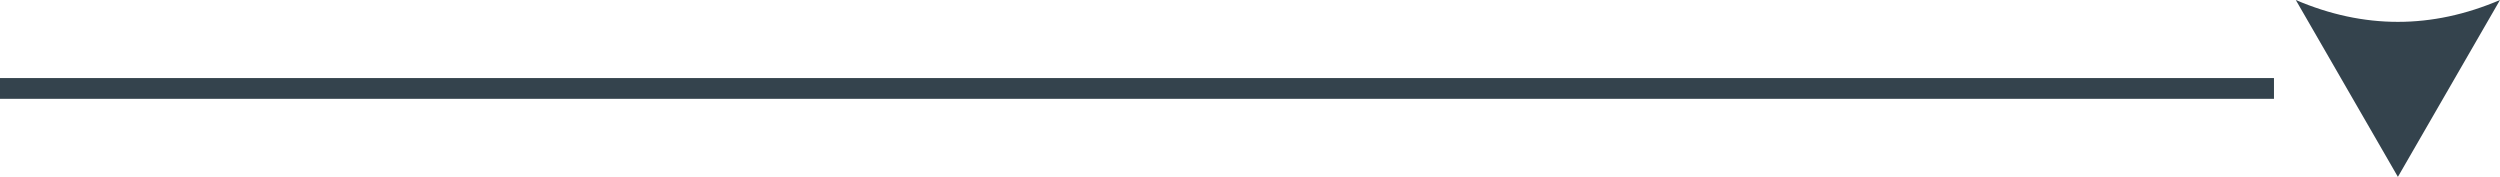
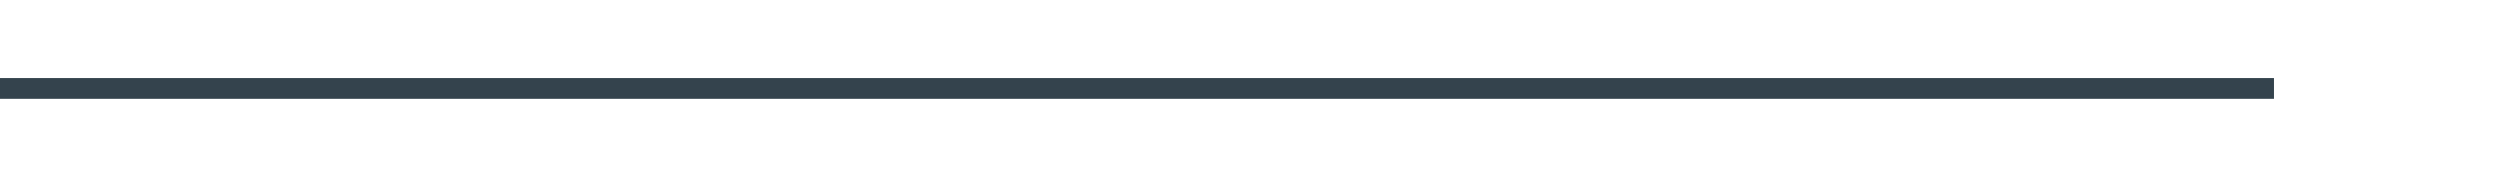
<svg xmlns="http://www.w3.org/2000/svg" id="Layer_1" version="1.1" viewBox="0 0 1445.1 102.23">
  <defs>
    <style>
      .st0 {
        fill: #34434d;
      }
    </style>
  </defs>
-   <path class="st0" d="M1327.06,0l59.02,102.23L1445.1,0c-39.35,16.85-78.7,16.85-118.05,0Z" />
  <g>
-     <line class="st0" x1="1314.45" y1="51.12" x2="0" y2="51.11" />
    <rect class="st0" x="0" y="45.12" width="1314.45" height="12" />
  </g>
</svg>